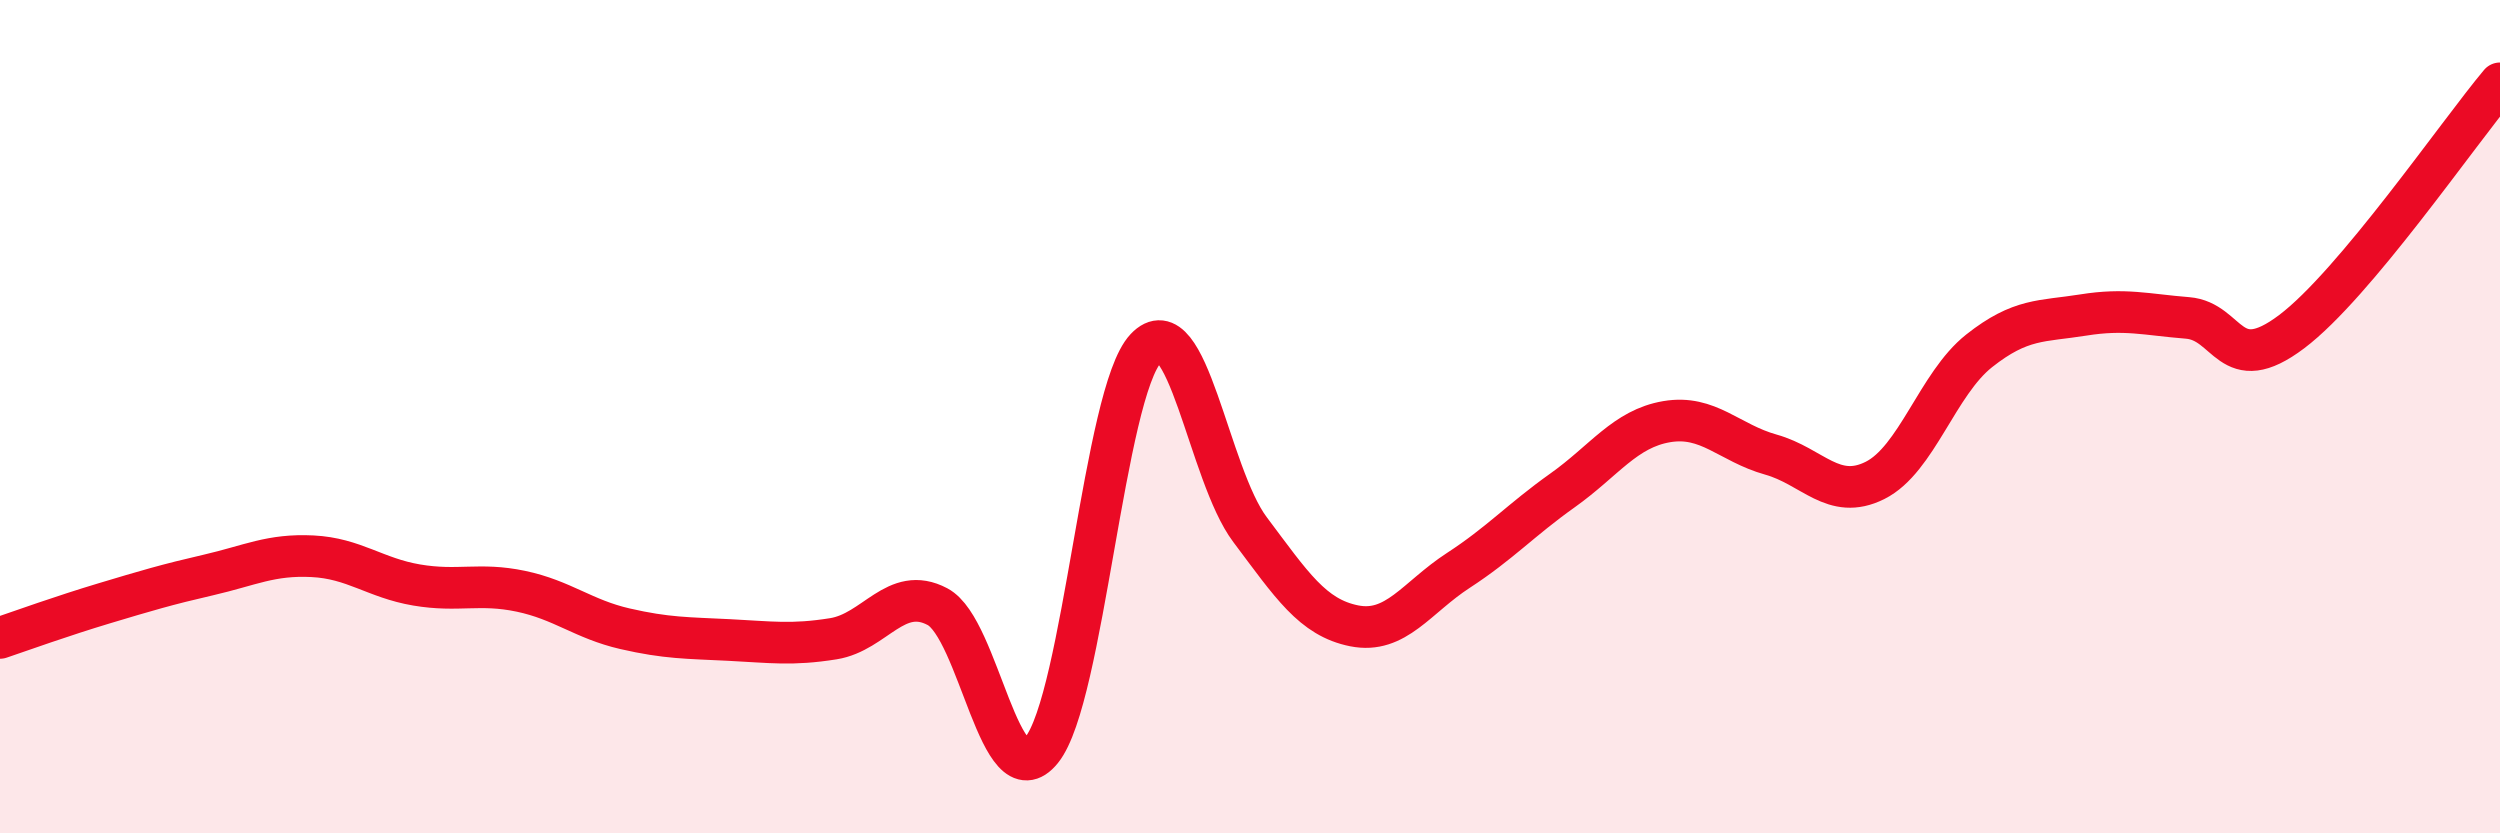
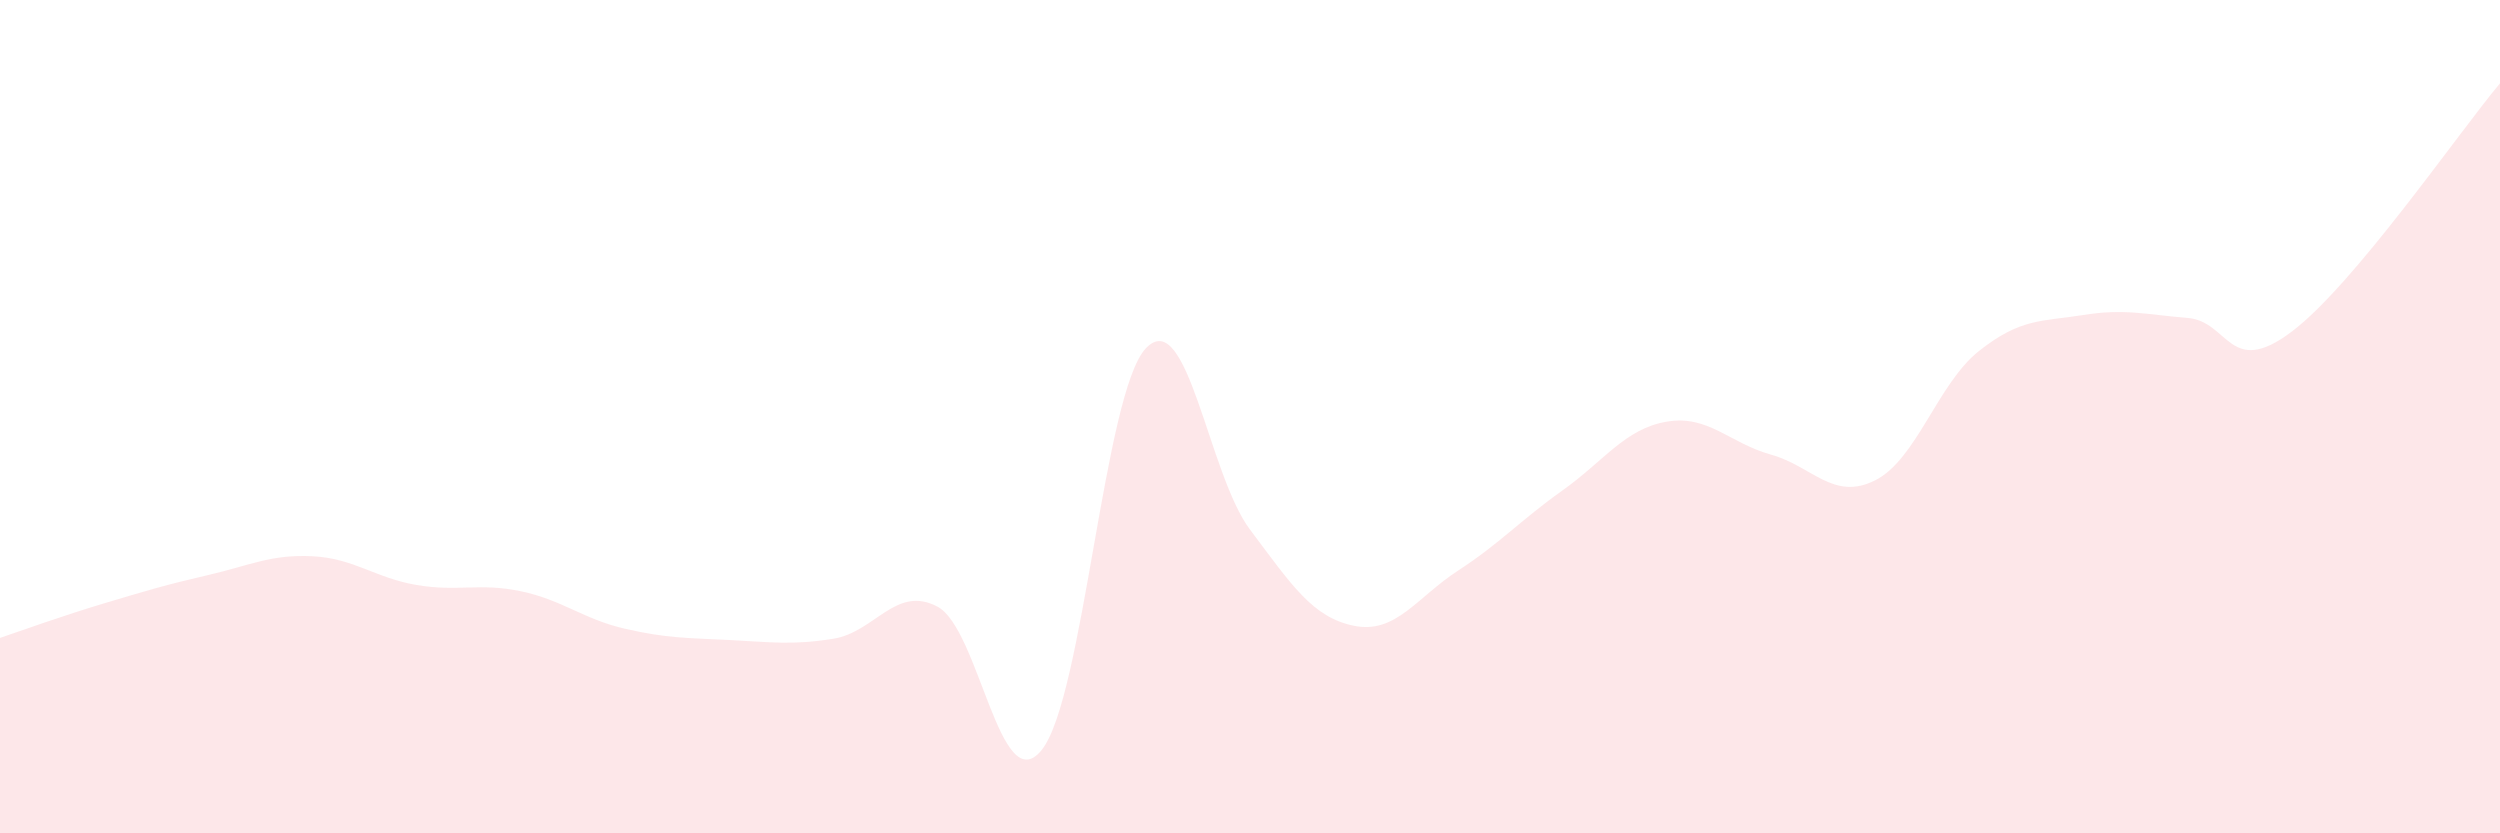
<svg xmlns="http://www.w3.org/2000/svg" width="60" height="20" viewBox="0 0 60 20">
  <path d="M 0,15.31 C 0.5,15.14 1.5,14.78 2.5,14.48 C 3.5,14.18 4,14.03 5,13.8 C 6,13.57 6.5,13.3 7.5,13.35 C 8.5,13.4 9,13.87 10,14.04 C 11,14.21 11.5,13.98 12.5,14.19 C 13.5,14.4 14,14.86 15,15.09 C 16,15.32 16.5,15.31 17.5,15.36 C 18.5,15.41 19,15.49 20,15.33 C 21,15.17 21.5,14.03 22.5,14.56 C 23.5,15.09 24,19.24 25,18 C 26,16.76 26.5,9.42 27.5,8.36 C 28.5,7.3 29,11.38 30,12.71 C 31,14.04 31.5,14.82 32.5,15.02 C 33.5,15.22 34,14.34 35,13.69 C 36,13.04 36.5,12.48 37.5,11.77 C 38.5,11.06 39,10.29 40,10.12 C 41,9.95 41.5,10.63 42.5,10.91 C 43.5,11.19 44,12.03 45,11.53 C 46,11.03 46.5,9.21 47.5,8.42 C 48.5,7.63 49,7.72 50,7.56 C 51,7.4 51.5,7.55 52.5,7.63 C 53.5,7.71 53.5,9.09 55,7.96 C 56.5,6.83 59,3.19 60,2L60 20L0 20Z" fill="#EB0A25" opacity="0.1" stroke-linecap="round" stroke-linejoin="round" />
-   <path d="M 0,15.31 C 0.5,15.14 1.5,14.78 2.5,14.48 C 3.5,14.18 4,14.03 5,13.8 C 6,13.57 6.5,13.3 7.5,13.35 C 8.5,13.4 9,13.87 10,14.04 C 11,14.21 11.5,13.98 12.5,14.19 C 13.5,14.4 14,14.86 15,15.09 C 16,15.32 16.5,15.31 17.5,15.36 C 18.5,15.41 19,15.49 20,15.33 C 21,15.17 21.5,14.03 22.5,14.56 C 23.5,15.09 24,19.24 25,18 C 26,16.76 26.5,9.42 27.5,8.36 C 28.5,7.3 29,11.38 30,12.71 C 31,14.04 31.5,14.82 32.5,15.02 C 33.5,15.22 34,14.34 35,13.69 C 36,13.04 36.5,12.48 37.5,11.77 C 38.5,11.06 39,10.29 40,10.12 C 41,9.95 41.5,10.63 42.5,10.91 C 43.5,11.19 44,12.03 45,11.53 C 46,11.03 46.5,9.21 47.5,8.42 C 48.5,7.63 49,7.72 50,7.56 C 51,7.4 51.5,7.55 52.5,7.63 C 53.5,7.71 53.5,9.09 55,7.96 C 56.5,6.83 59,3.19 60,2" stroke="#EB0A25" stroke-width="1" fill="none" stroke-linecap="round" stroke-linejoin="round" />
</svg>